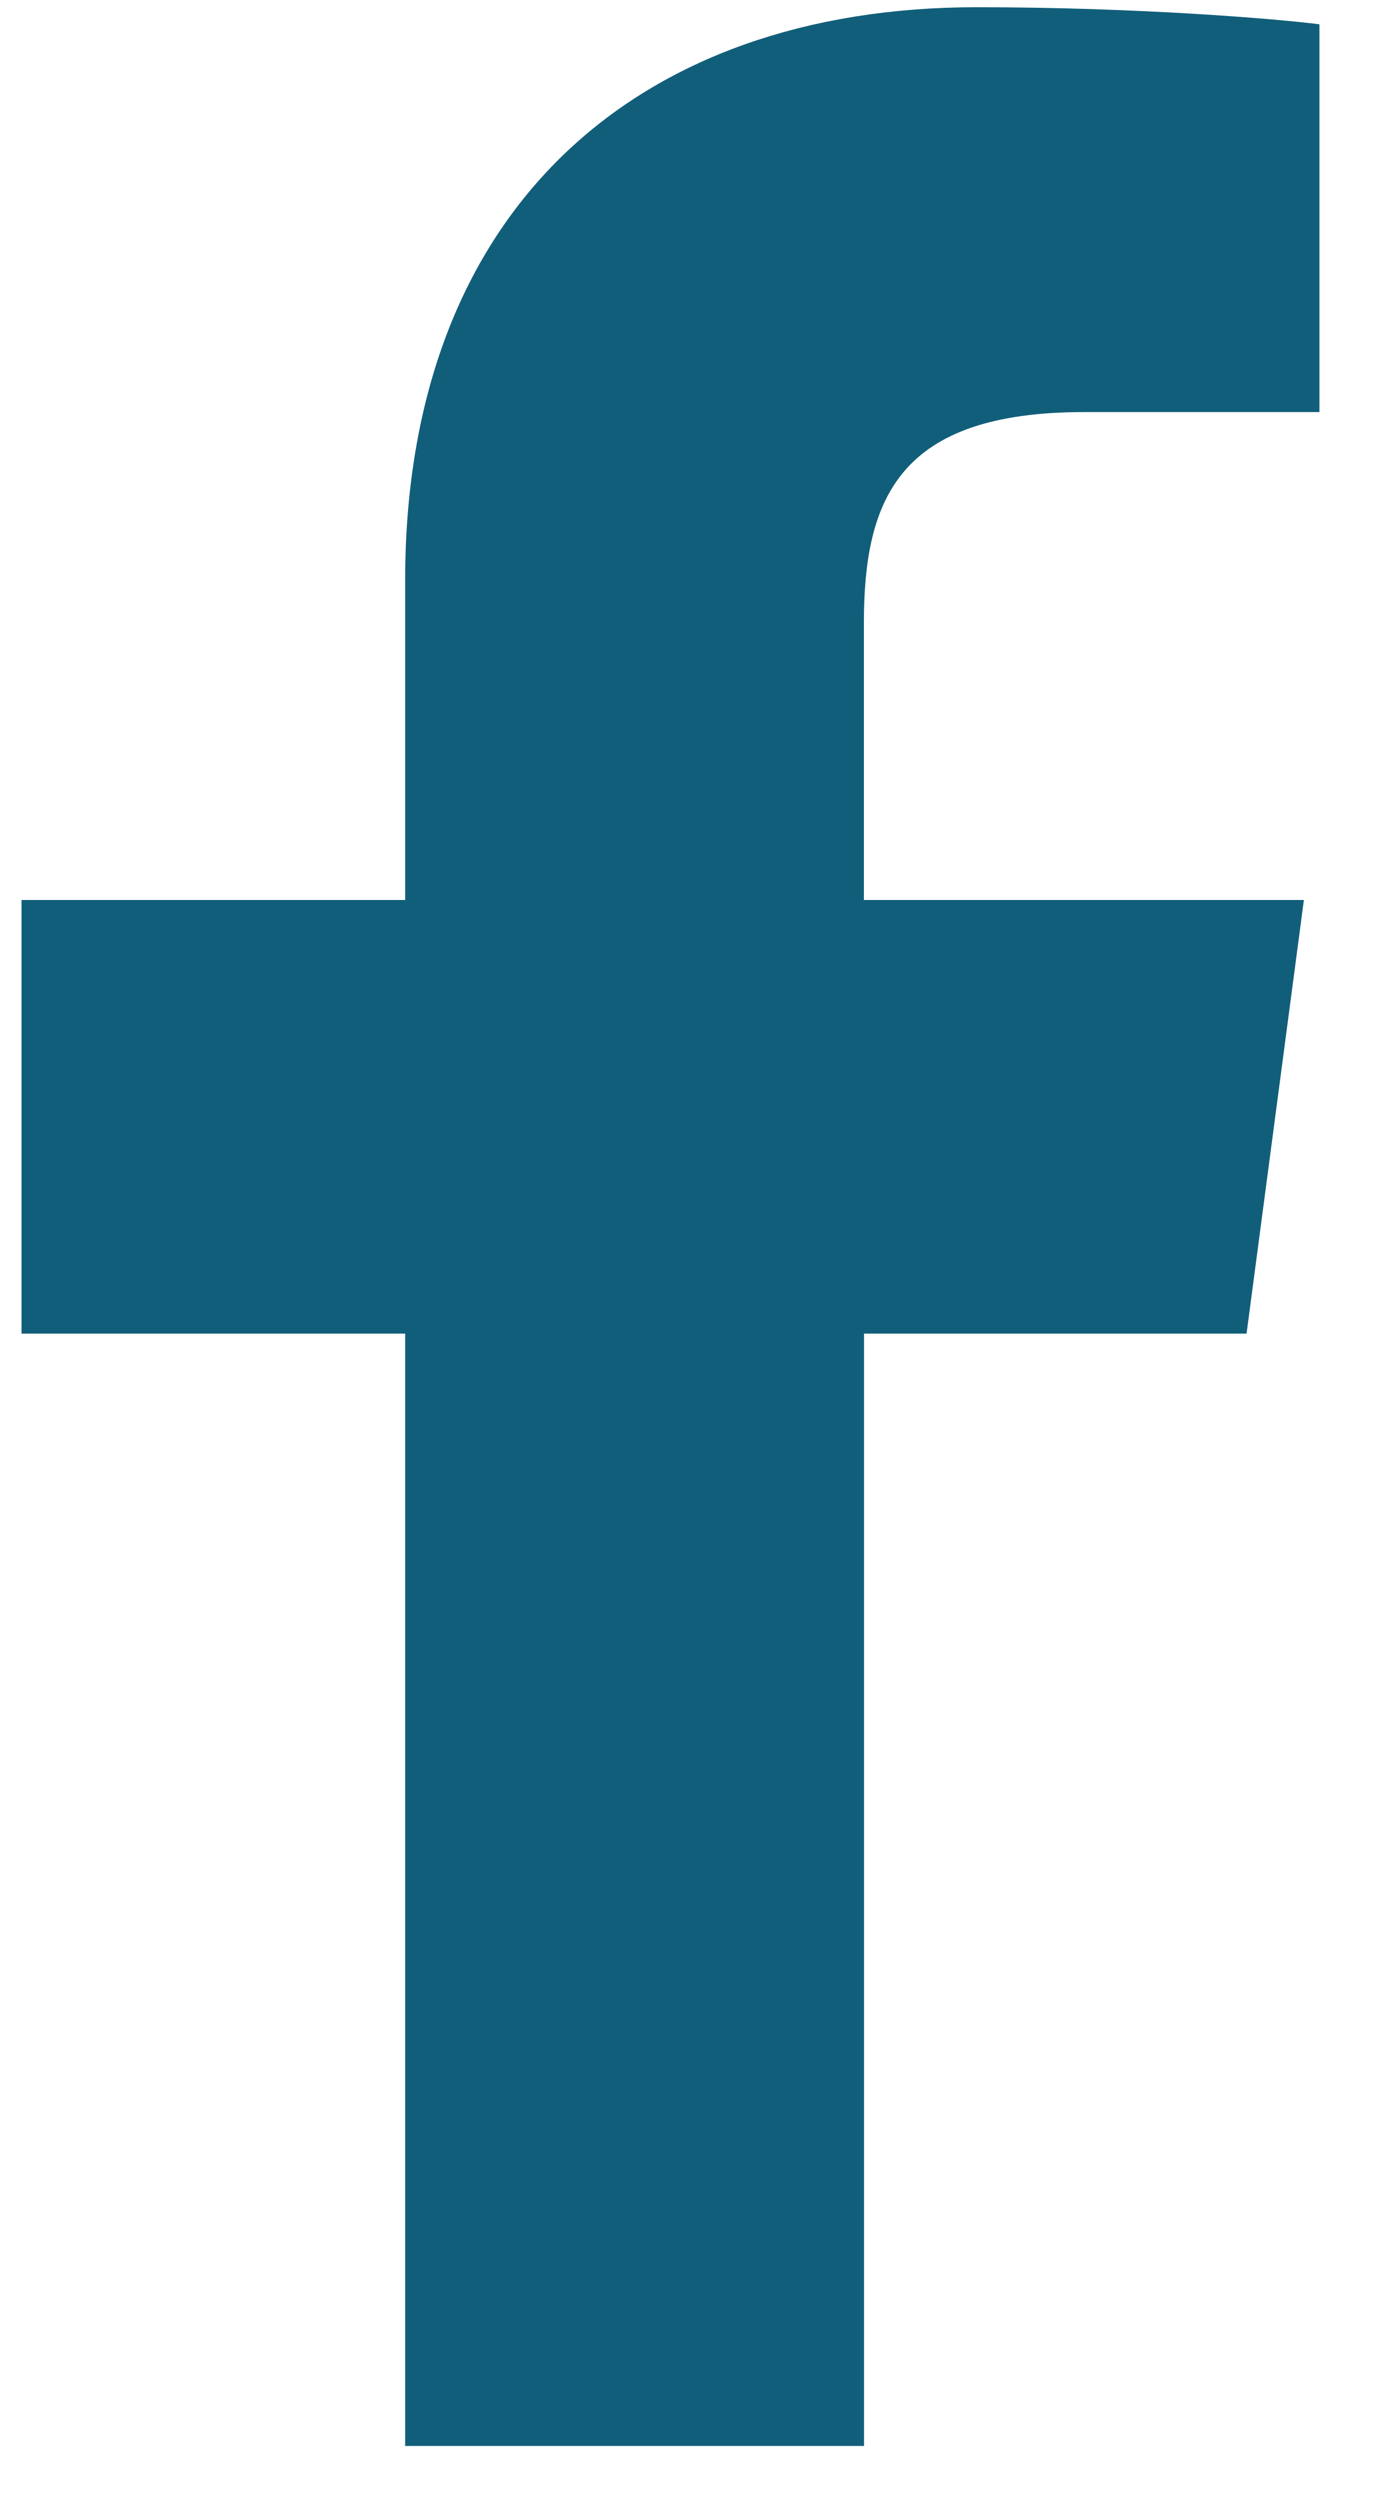
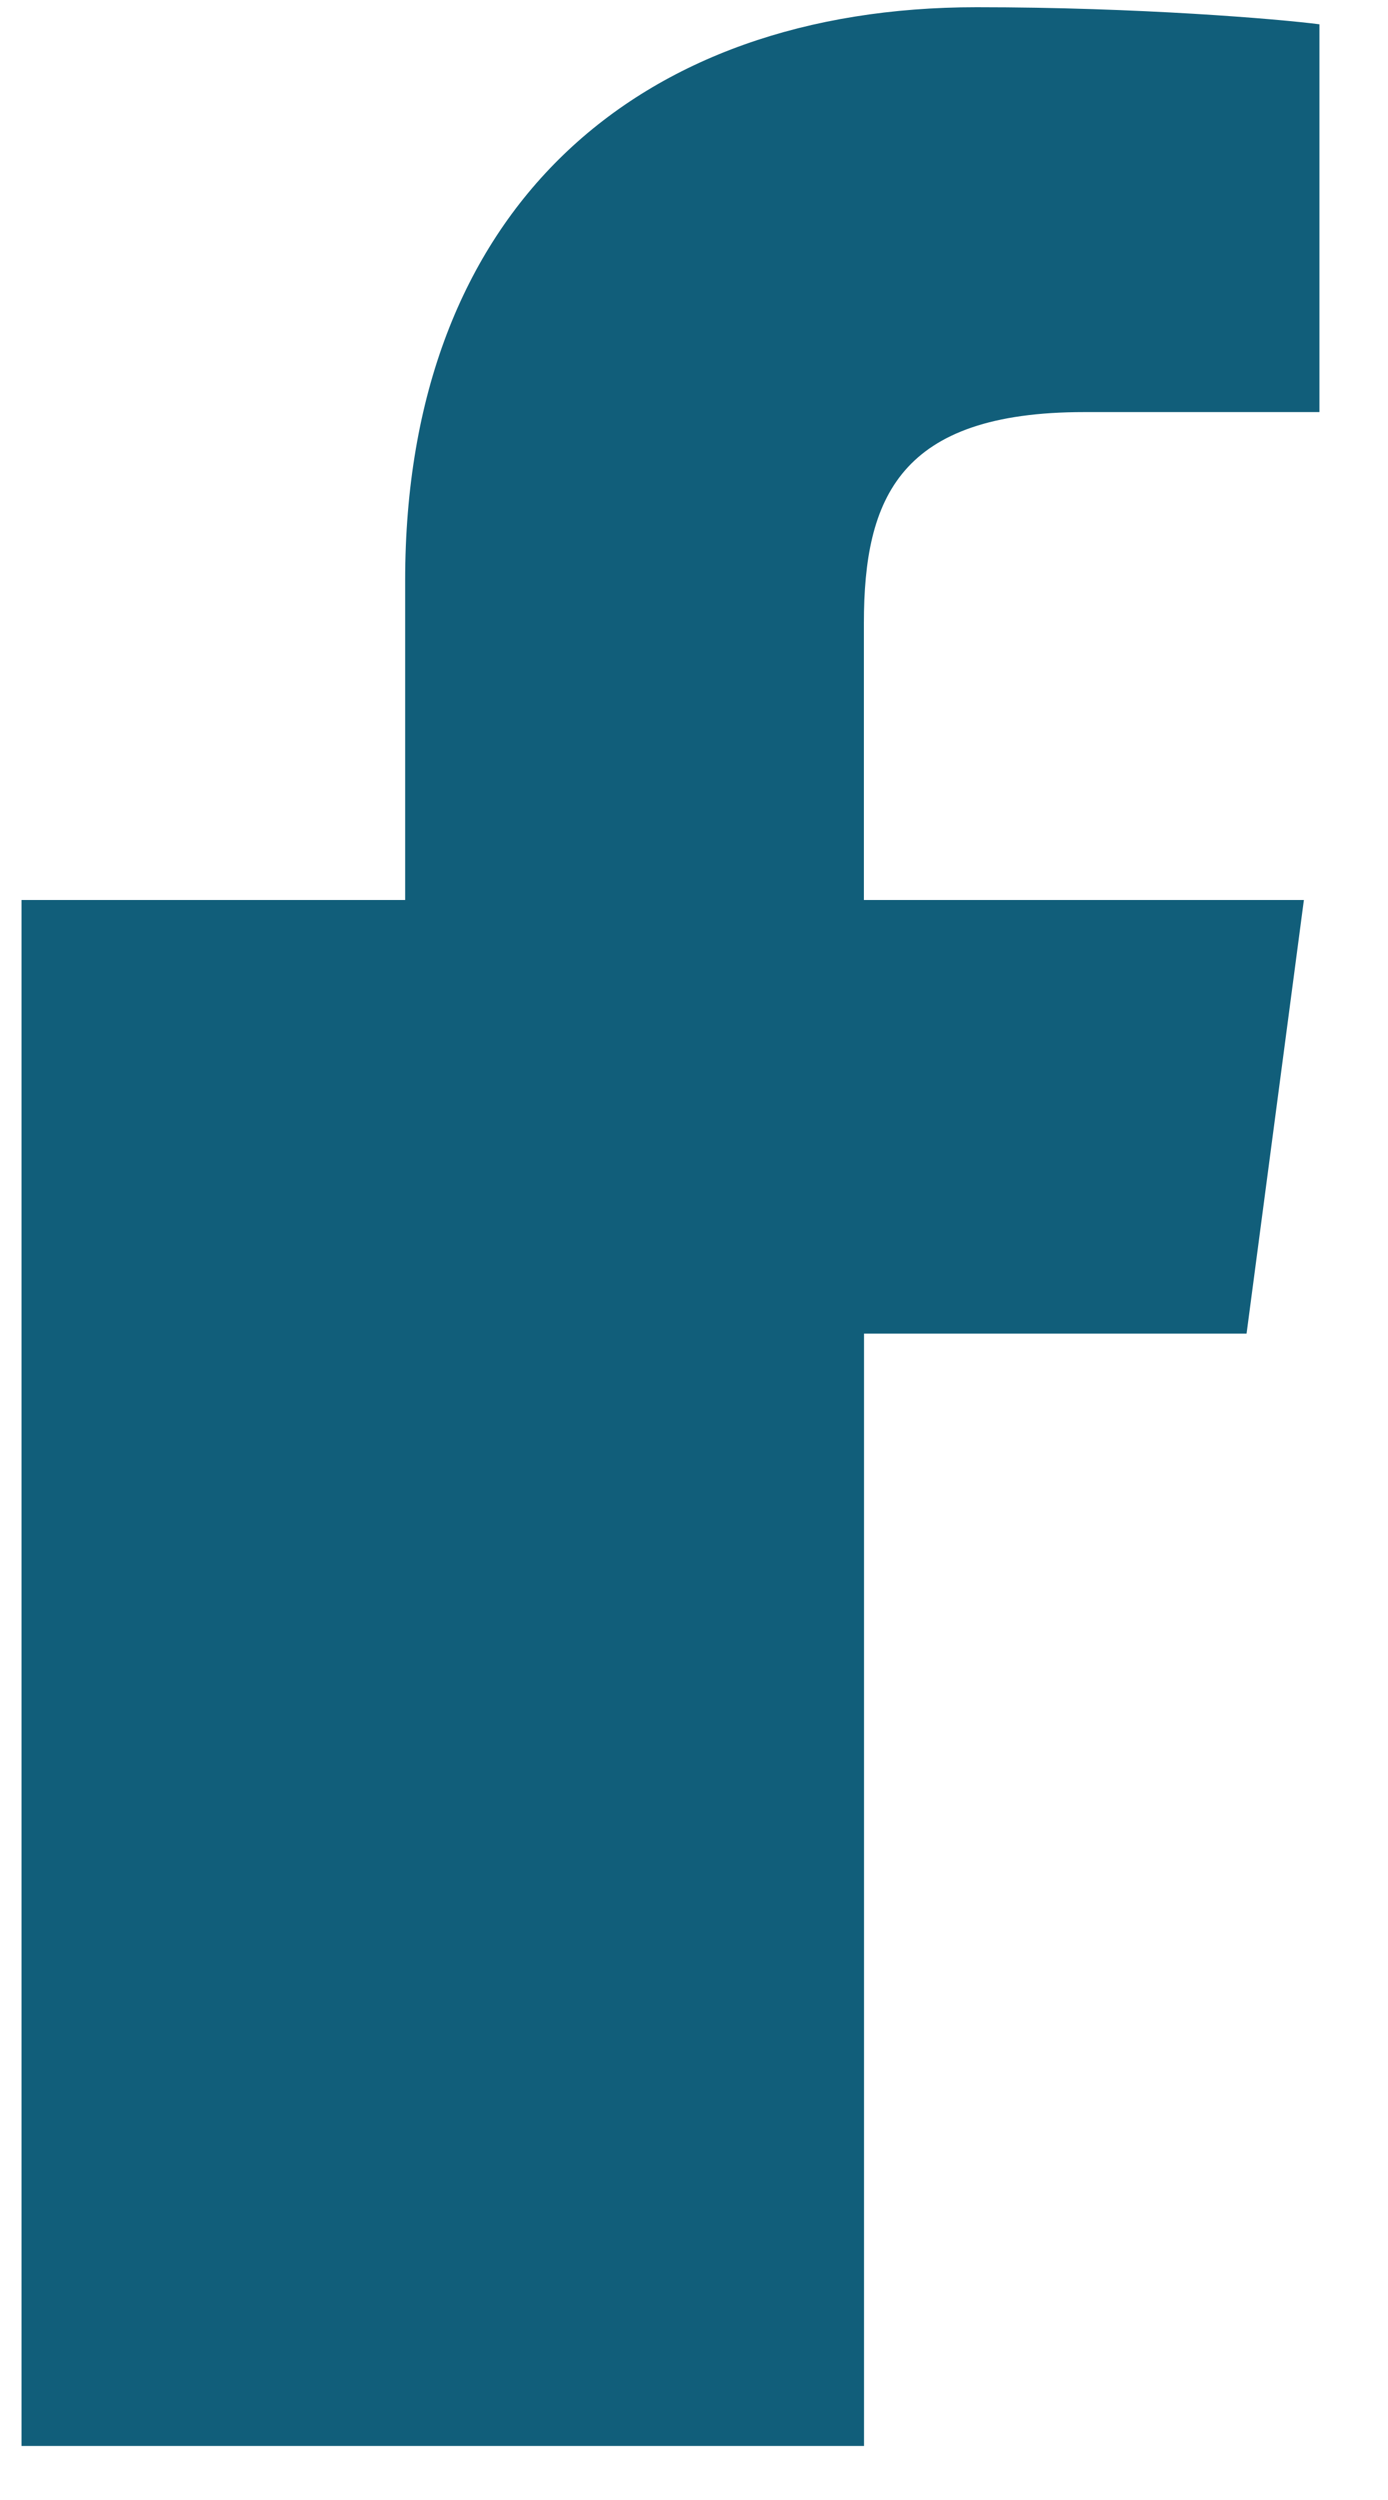
<svg xmlns="http://www.w3.org/2000/svg" width="10" height="18" viewBox="0 0 10 18" fill="none">
-   <path d="M6.225 17.611V9.602H8.981L9.394 6.48H6.224V4.487C6.224 3.583 6.482 2.967 7.811 2.967L9.506 2.967V0.175C9.213 0.137 8.206 0.052 7.036 0.052C4.592 0.052 2.919 1.506 2.919 4.178V6.48H0.155V9.602H2.919V17.611H6.225V17.611Z" fill="#115E7A" />
+   <path d="M6.225 17.611V9.602H8.981L9.394 6.48H6.224V4.487C6.224 3.583 6.482 2.967 7.811 2.967L9.506 2.967V0.175C9.213 0.137 8.206 0.052 7.036 0.052C4.592 0.052 2.919 1.506 2.919 4.178V6.48H0.155V9.602V17.611H6.225V17.611Z" fill="#115E7A" />
</svg>